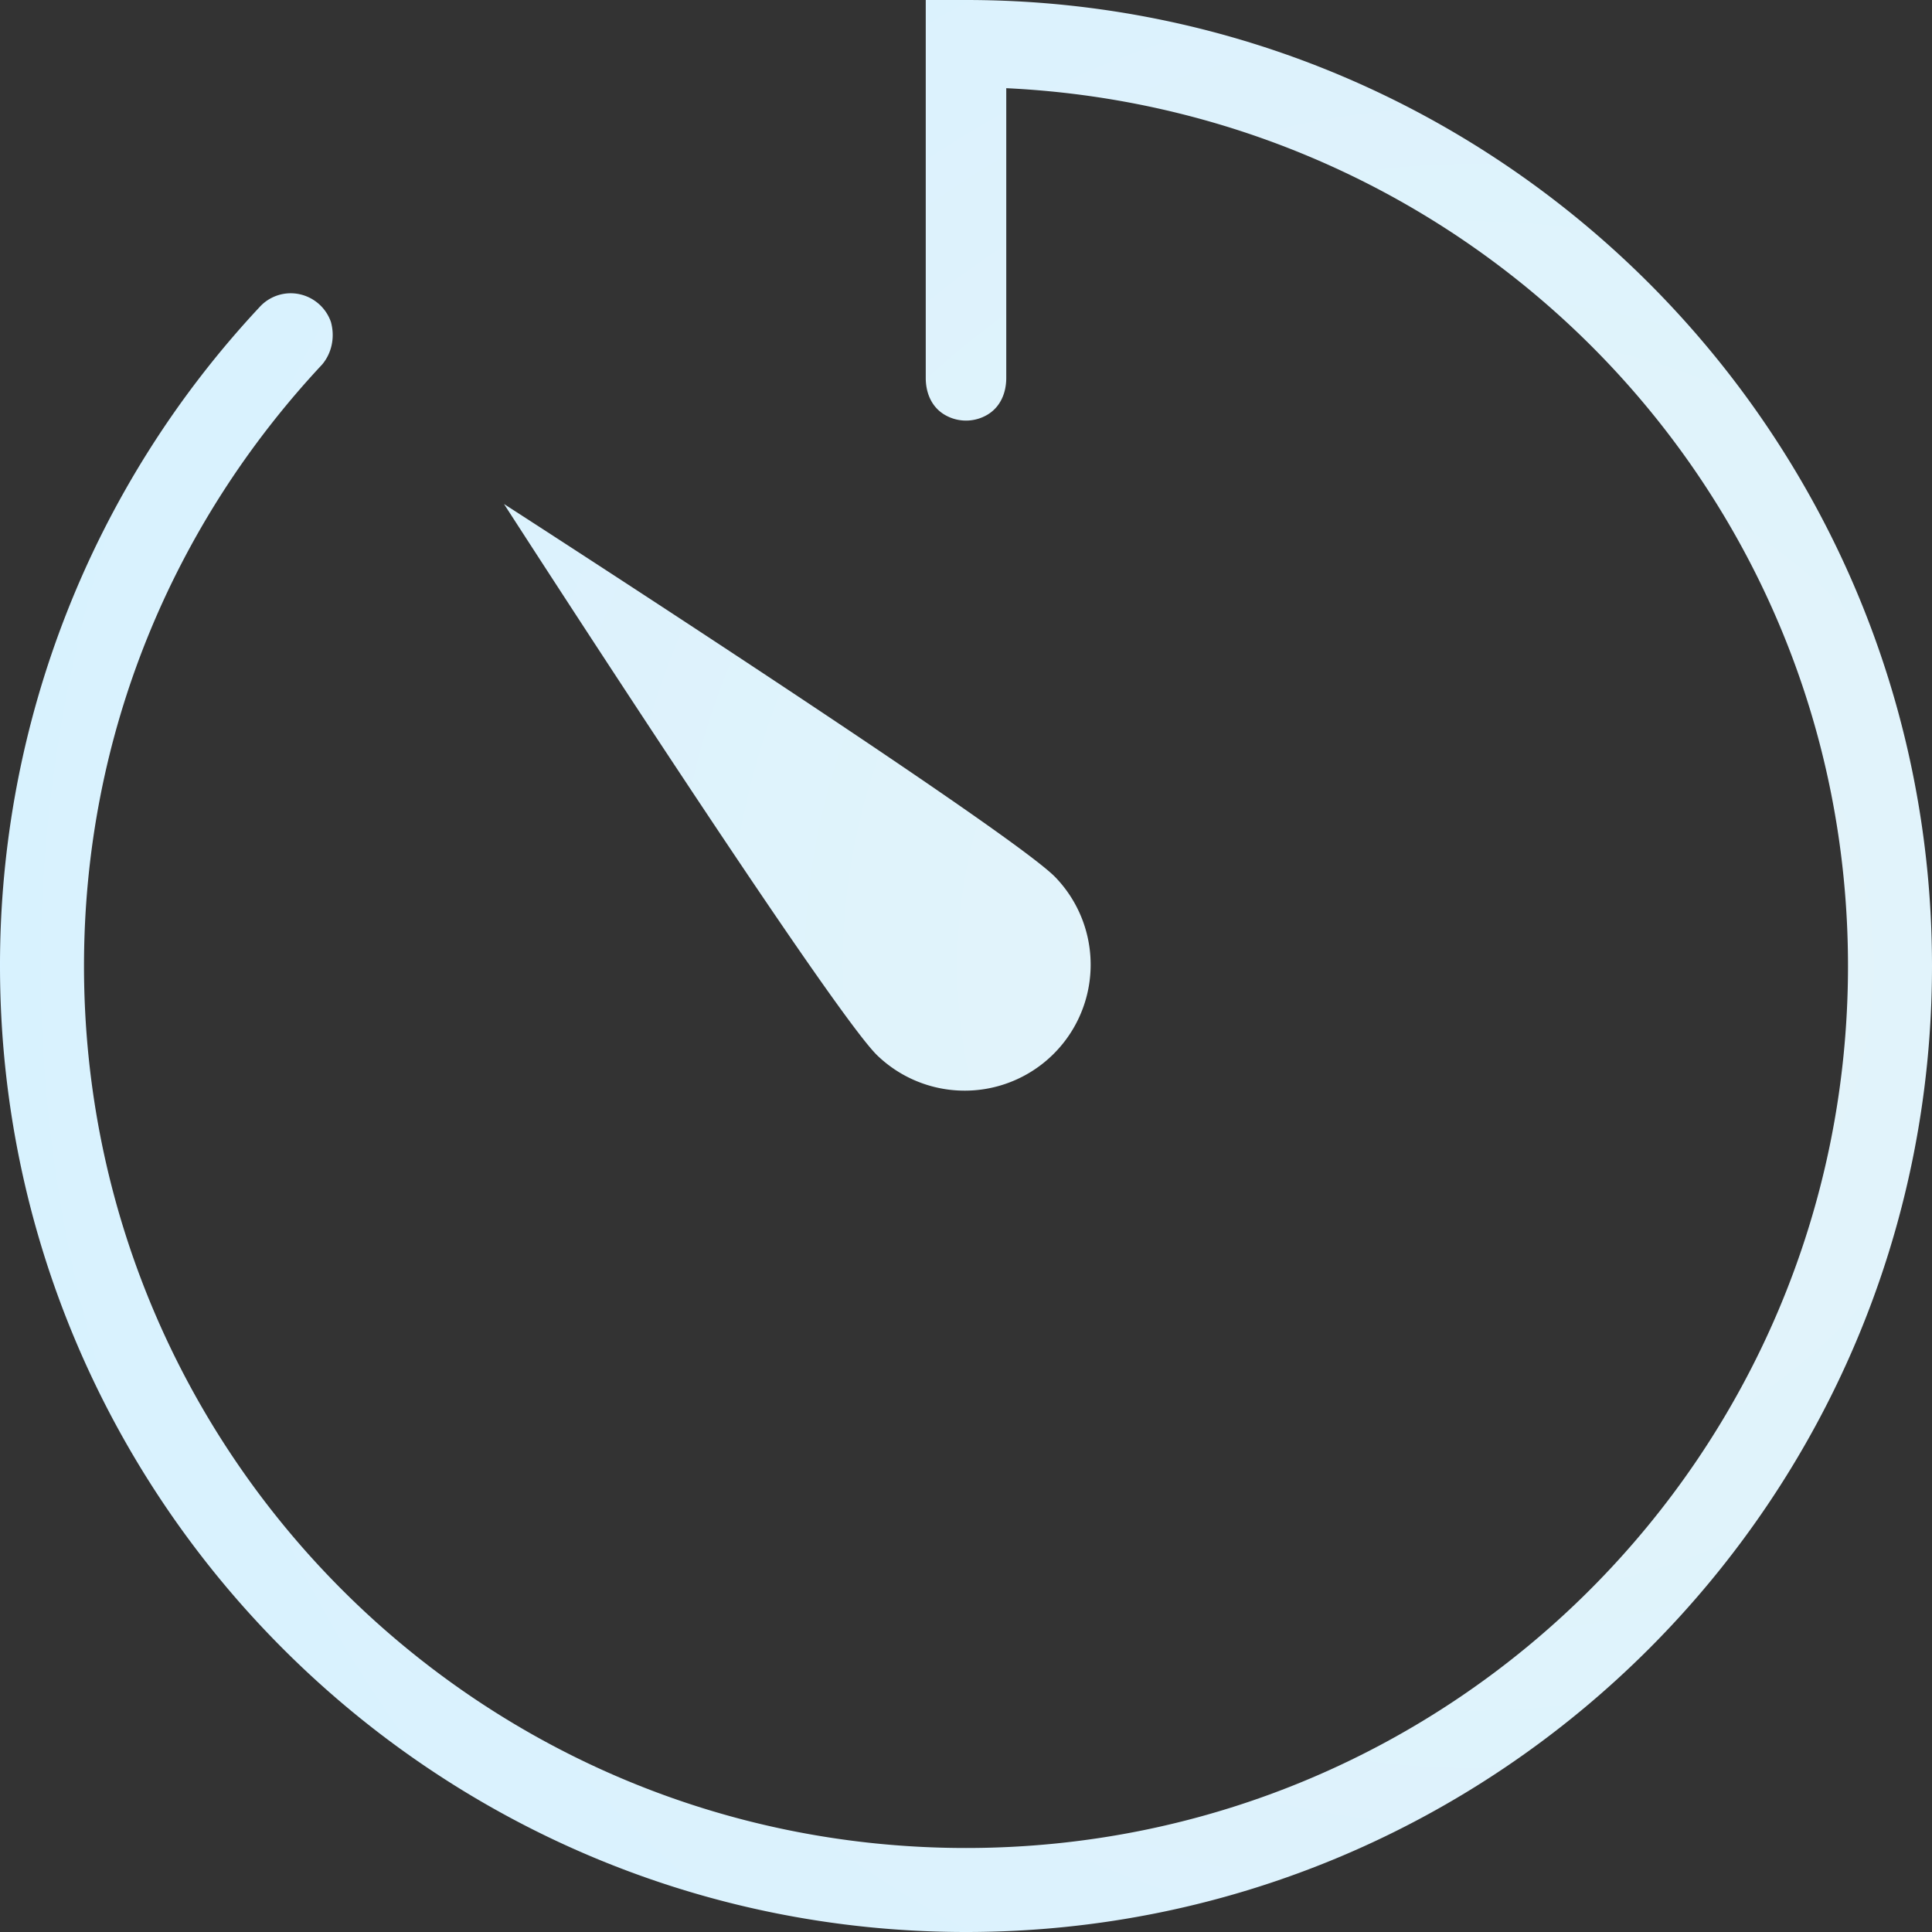
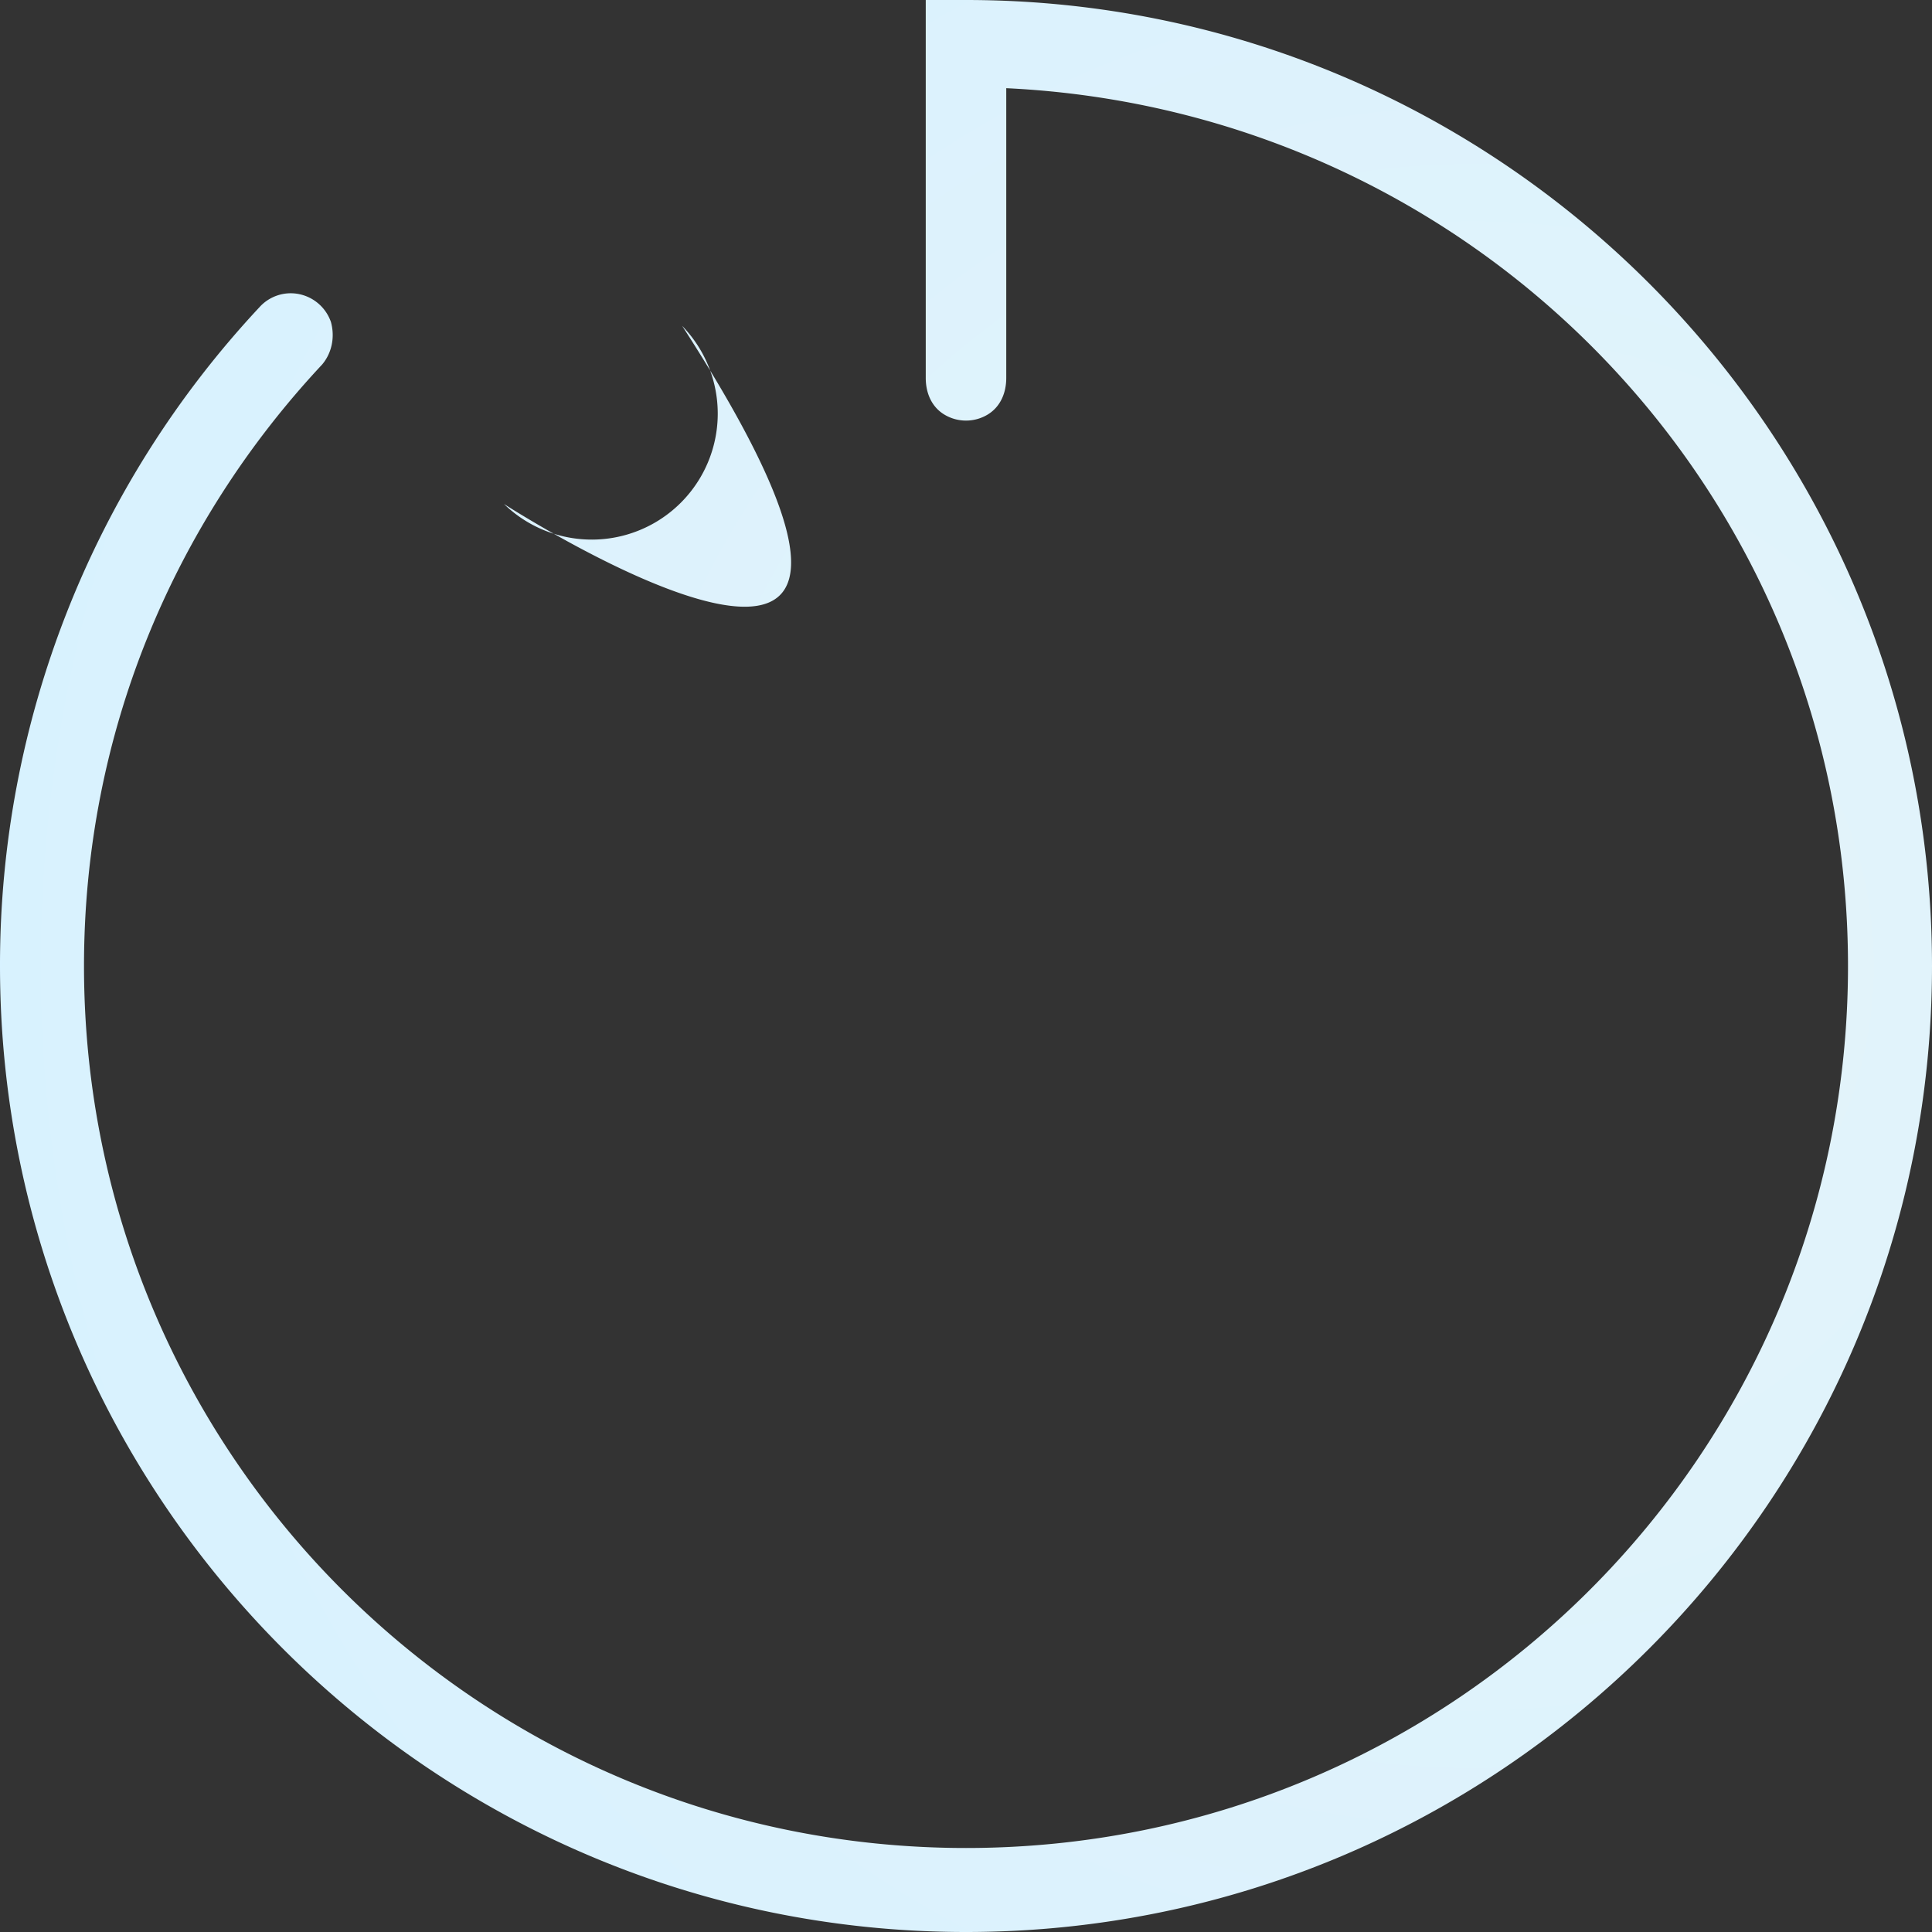
<svg xmlns="http://www.w3.org/2000/svg" width="48" height="48" viewBox="0 0 48 48">
  <rect x="0" y="0" width="48" height="48" fill="#333333" stroke="none" />
  <defs>
    <radialGradient id="12vna" cx="36.59" cy="24" r="39.84" gradientUnits="userSpaceOnUse">
      <stop offset="0" stop-color="#e5f3f9" />
      <stop offset="1" stop-color="#d7f2ff" />
    </radialGradient>
  </defs>
  <g>
    <g>
      <g>
-         <path fill="url(#12vna)" d="M12.522 12.522S20.564 25 21.787 26.213a3.13 3.13 0 0 0 4.426-4.426C25 20.564 12.522 12.522 12.522 12.522zM23 0v9.391c0 .377.149.727.474.916.325.19.727.19 1.052 0 .325-.19.474-.54.474-.916v-7.2C36.662 2.746 45.913 12.243 45.913 24c0 12.115-9.798 21.913-21.913 21.913S2.087 36.115 2.087 24c0-5.78 2.232-11 5.913-14.94.233-.272.33-.665.222-1.06a1.062 1.062 0 0 0-.773-.689 1.044 1.044 0 0 0-1.007.326A23.935 23.935 0 0 0 0 24c0 13.243 10.757 24 24 24s24-10.757 24-24C48 10.758 37.243 0 24 0z" />
+         <path fill="url(#12vna)" d="M12.522 12.522a3.13 3.13 0 0 0 4.426-4.426C25 20.564 12.522 12.522 12.522 12.522zM23 0v9.391c0 .377.149.727.474.916.325.19.727.19 1.052 0 .325-.19.474-.54.474-.916v-7.2C36.662 2.746 45.913 12.243 45.913 24c0 12.115-9.798 21.913-21.913 21.913S2.087 36.115 2.087 24c0-5.78 2.232-11 5.913-14.94.233-.272.33-.665.222-1.06a1.062 1.062 0 0 0-.773-.689 1.044 1.044 0 0 0-1.007.326A23.935 23.935 0 0 0 0 24c0 13.243 10.757 24 24 24s24-10.757 24-24C48 10.758 37.243 0 24 0z" />
      </g>
    </g>
  </g>
</svg>